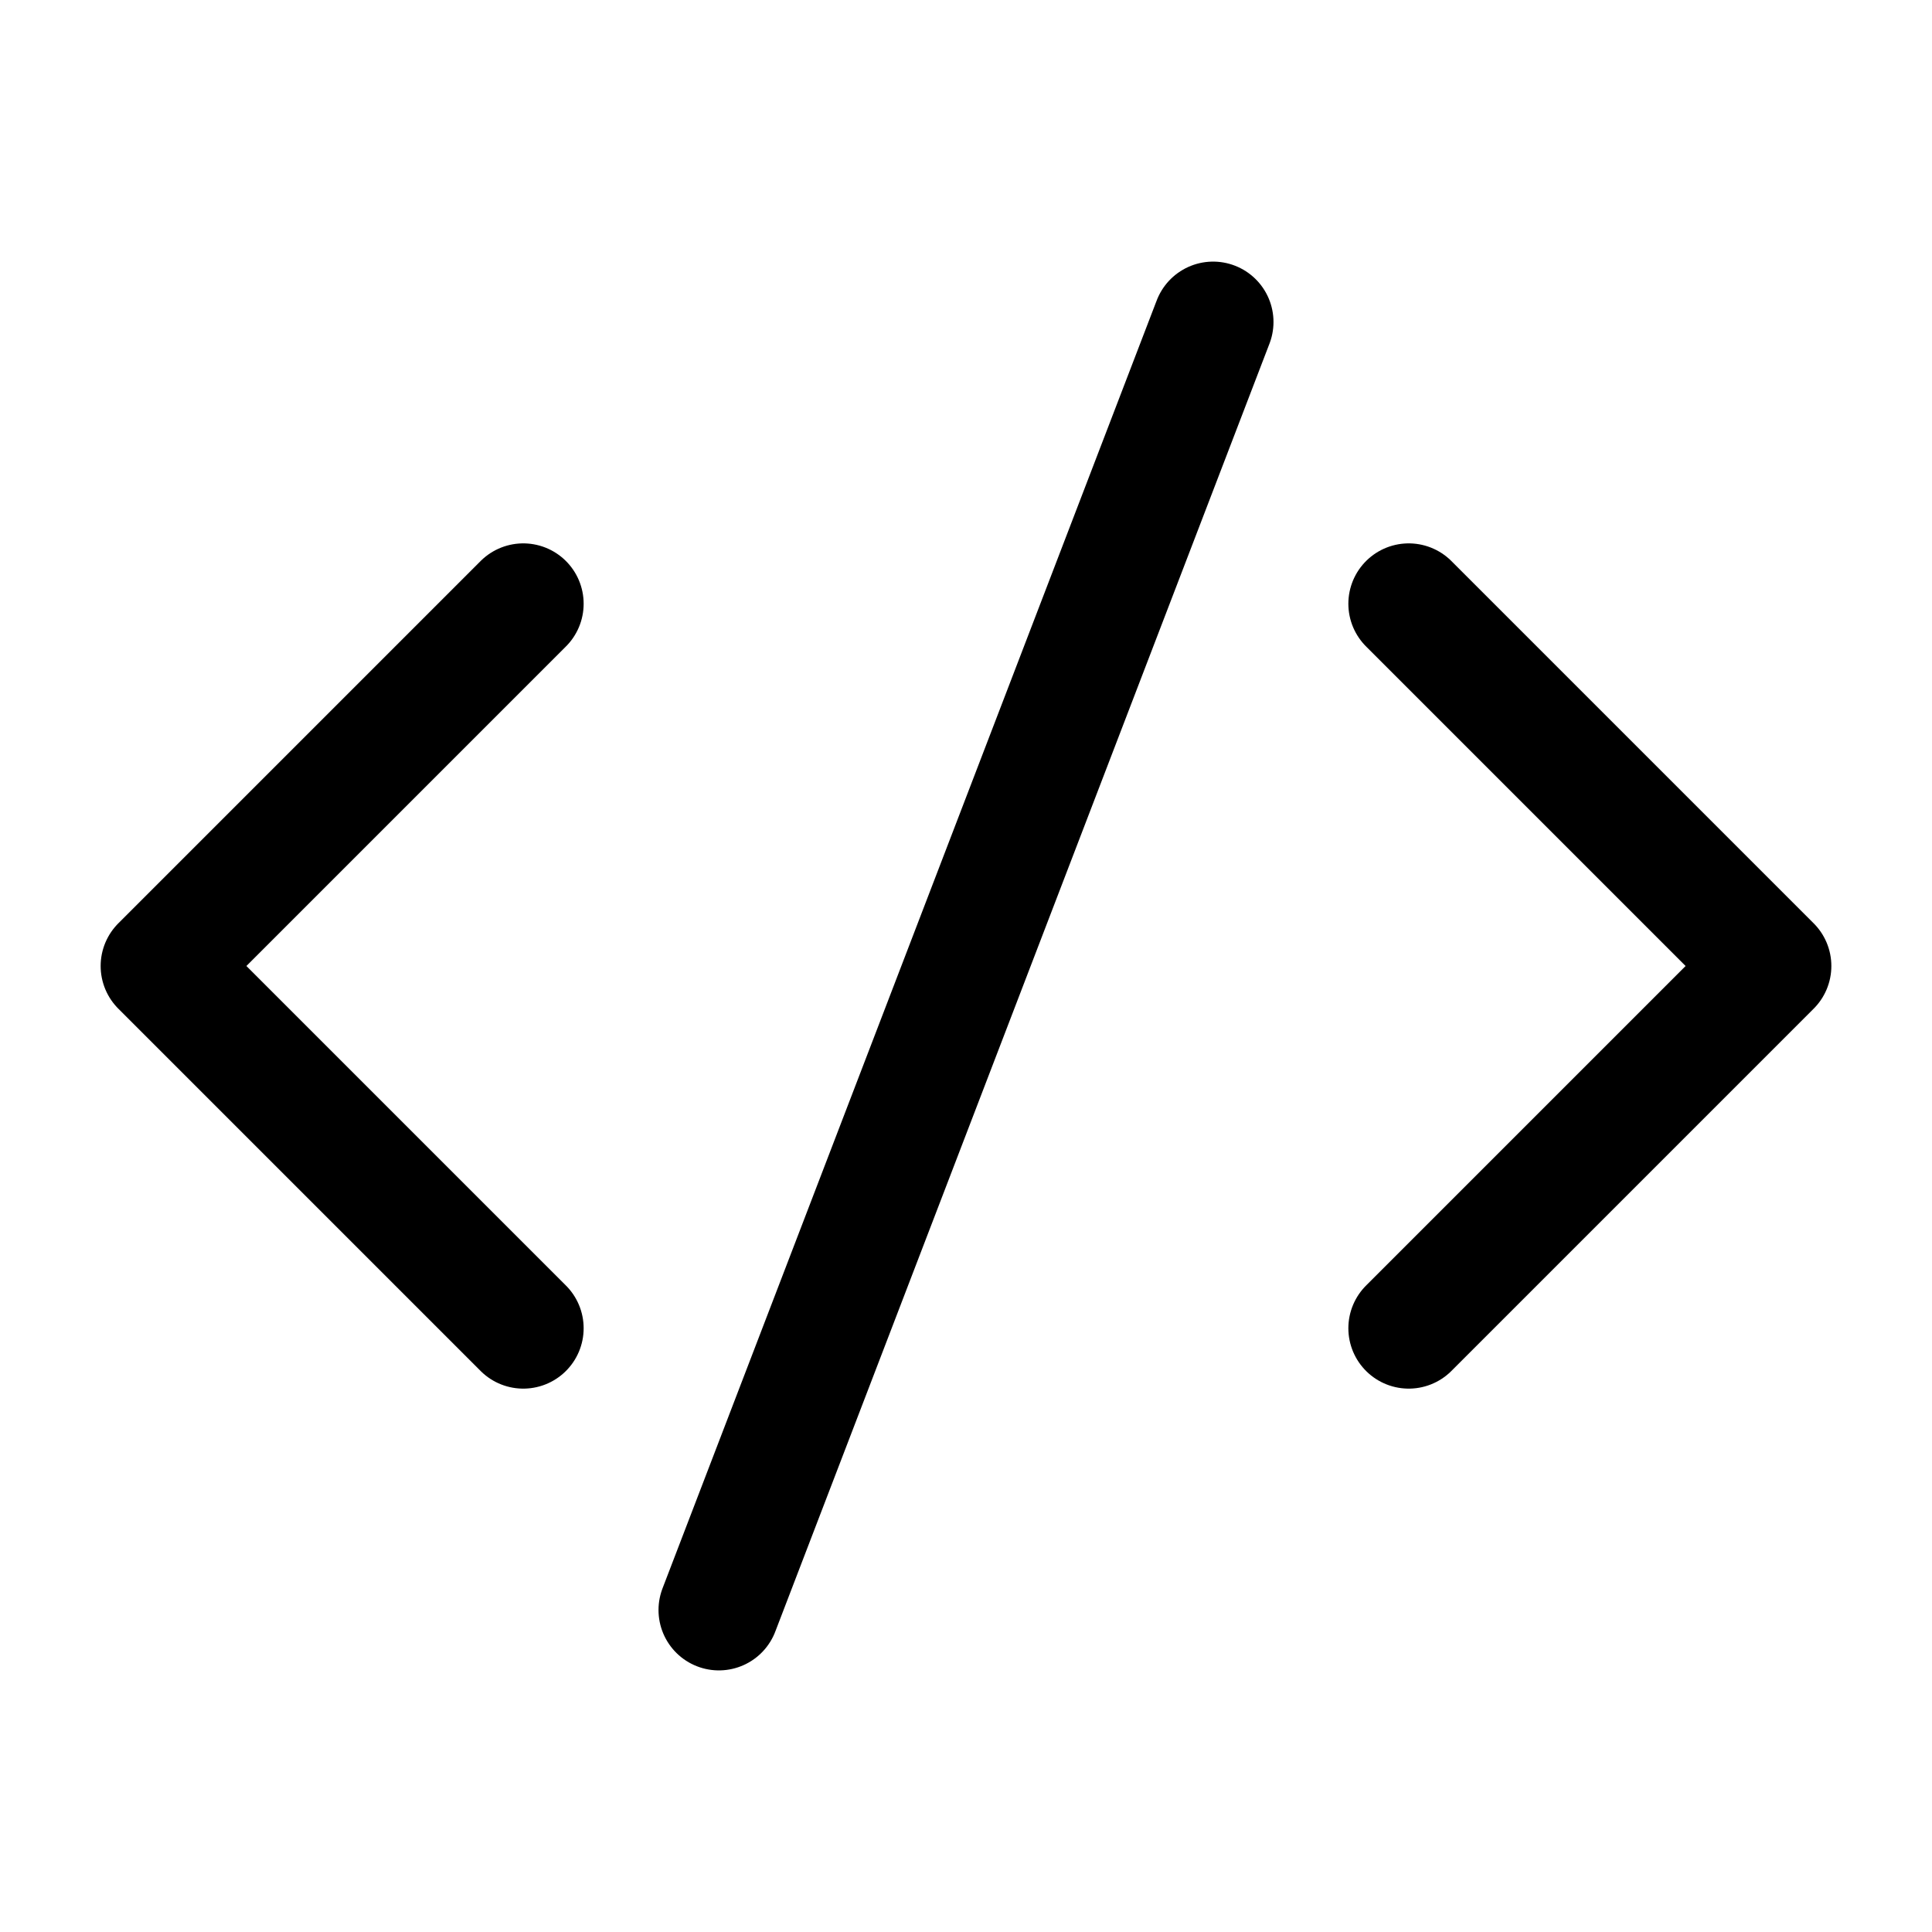
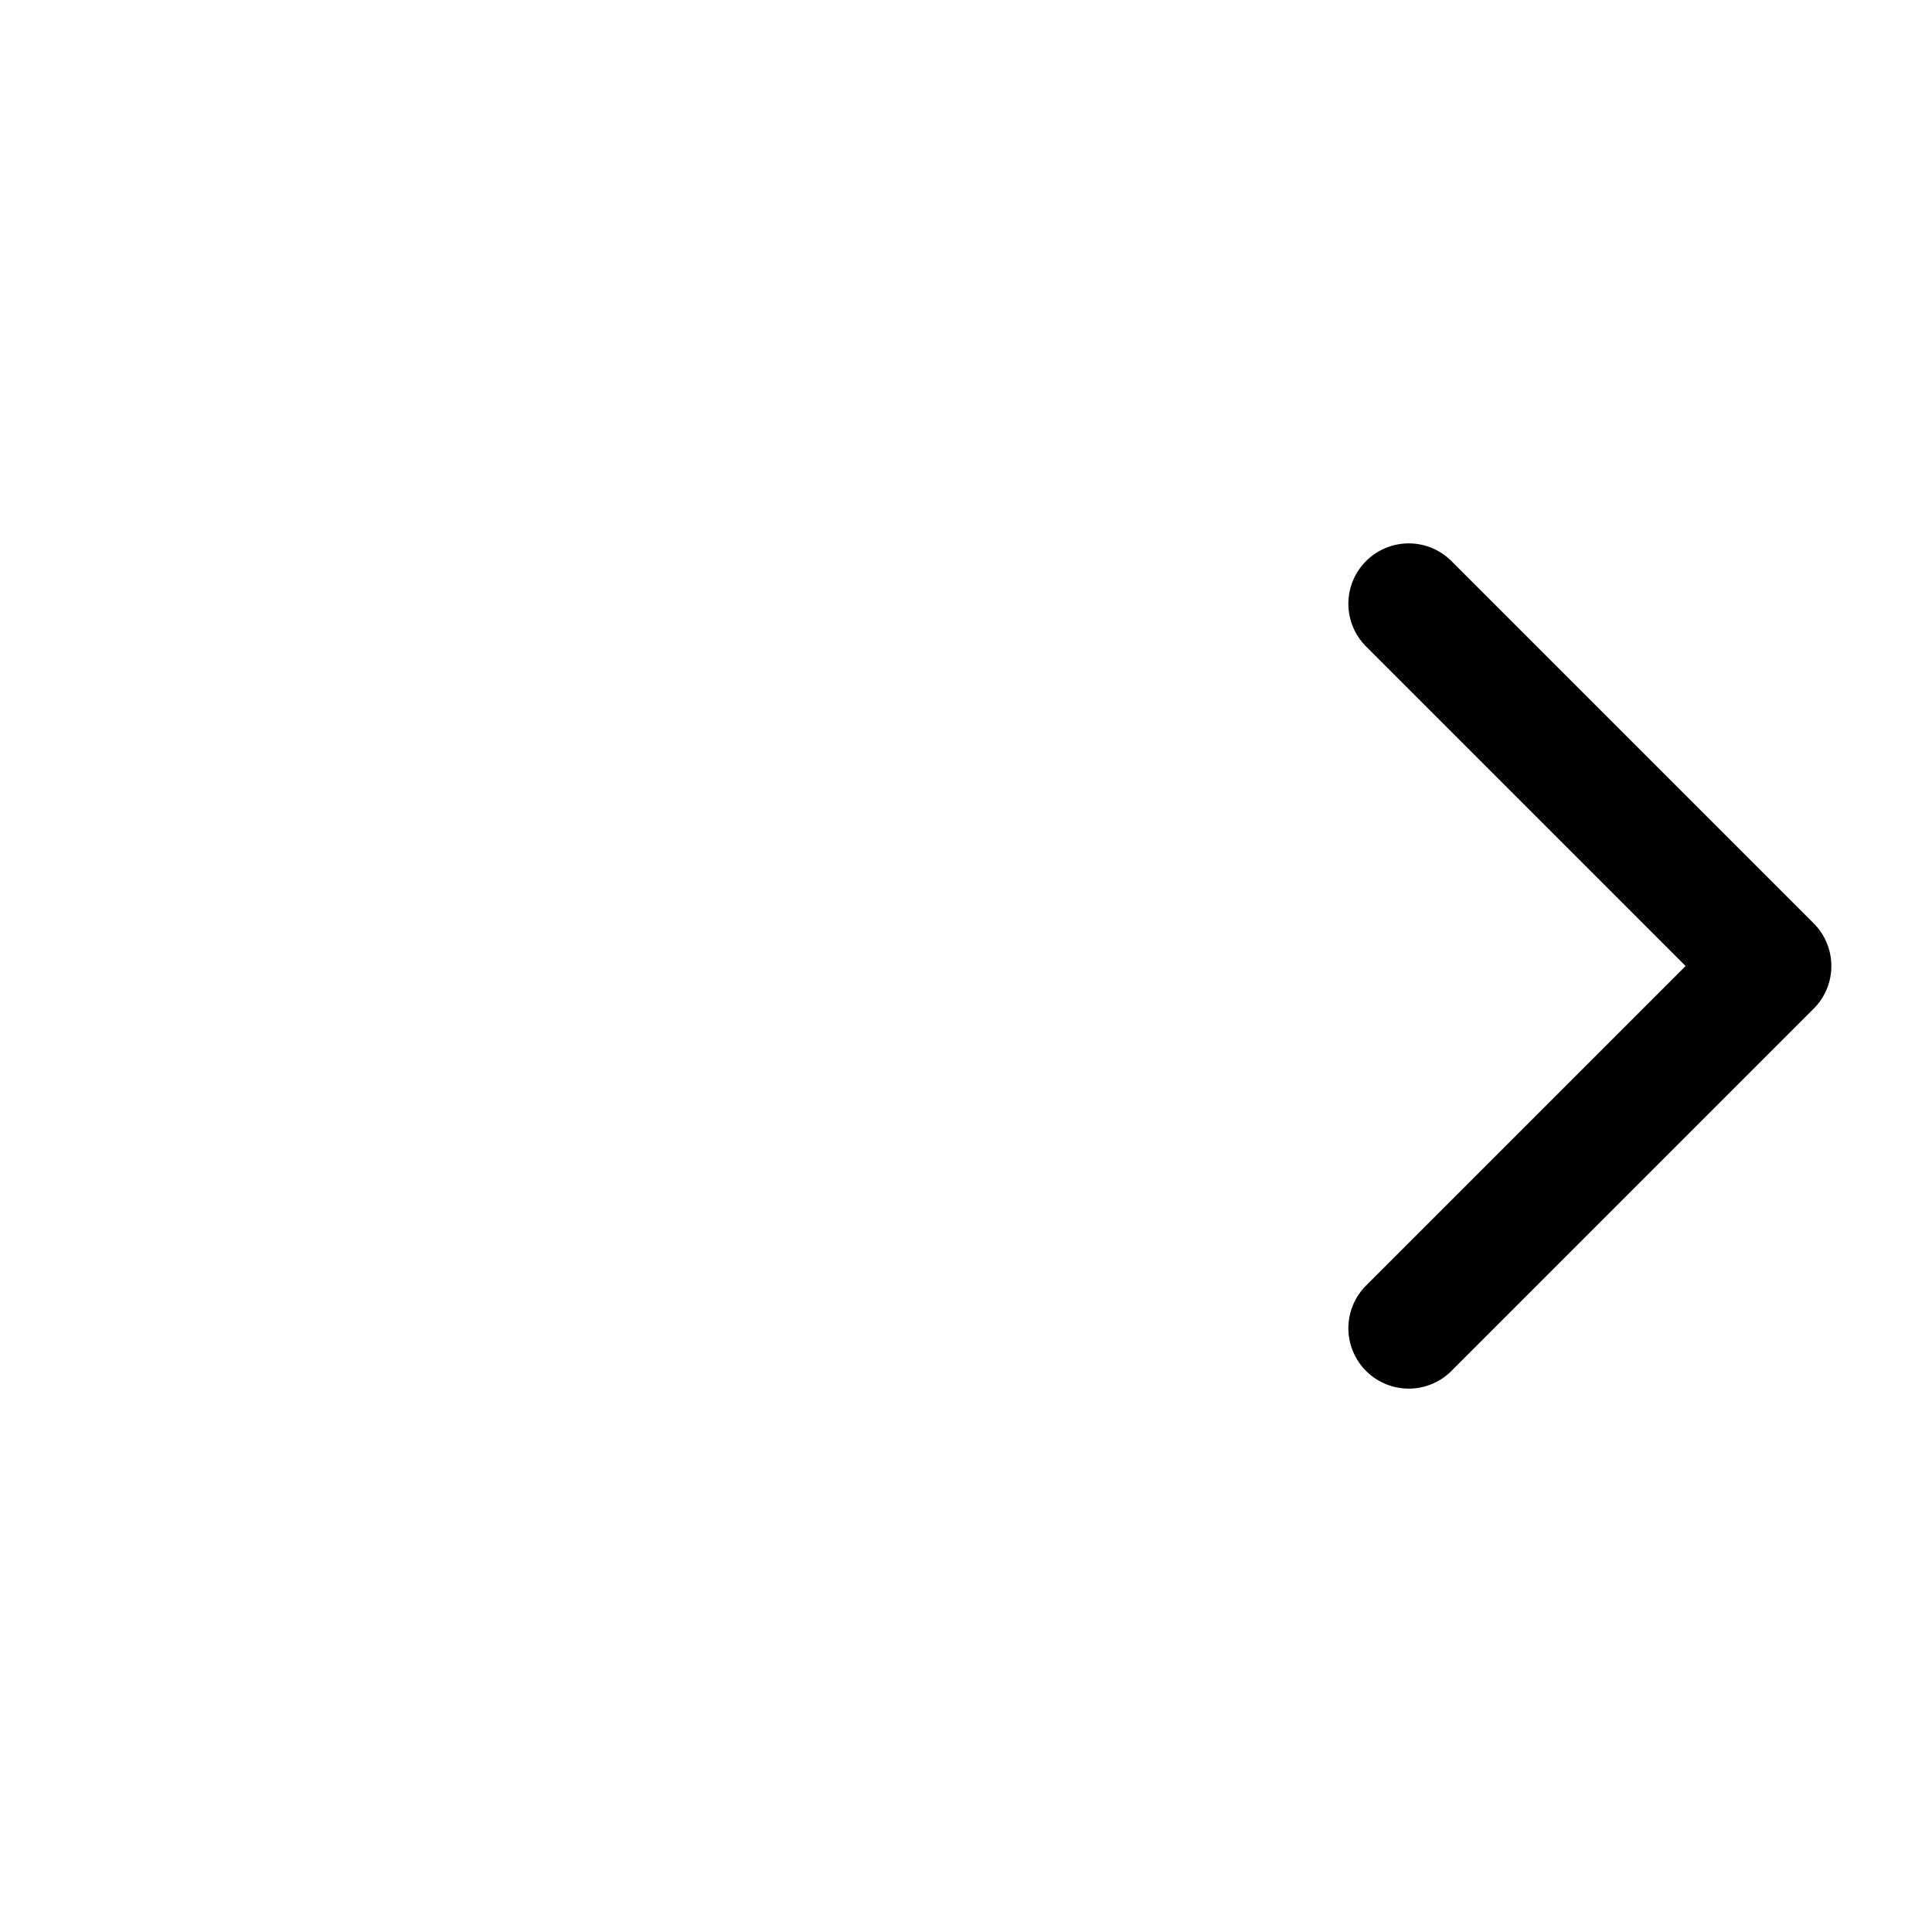
<svg xmlns="http://www.w3.org/2000/svg" width="32" height="32" viewBox="0 0 32 32" fill="none">
  <path d="M23.333 22L29.333 16L23.333 10" stroke="black" stroke-width="2" stroke-linecap="round" stroke-linejoin="round" />
-   <path d="M8.667 22L2.667 16L8.667 10" stroke="black" stroke-width="2" stroke-linecap="round" stroke-linejoin="round" />
-   <path d="M11.907 26.667L20.093 5.333" stroke="black" stroke-width="2" stroke-linecap="round" stroke-linejoin="round" />
</svg>